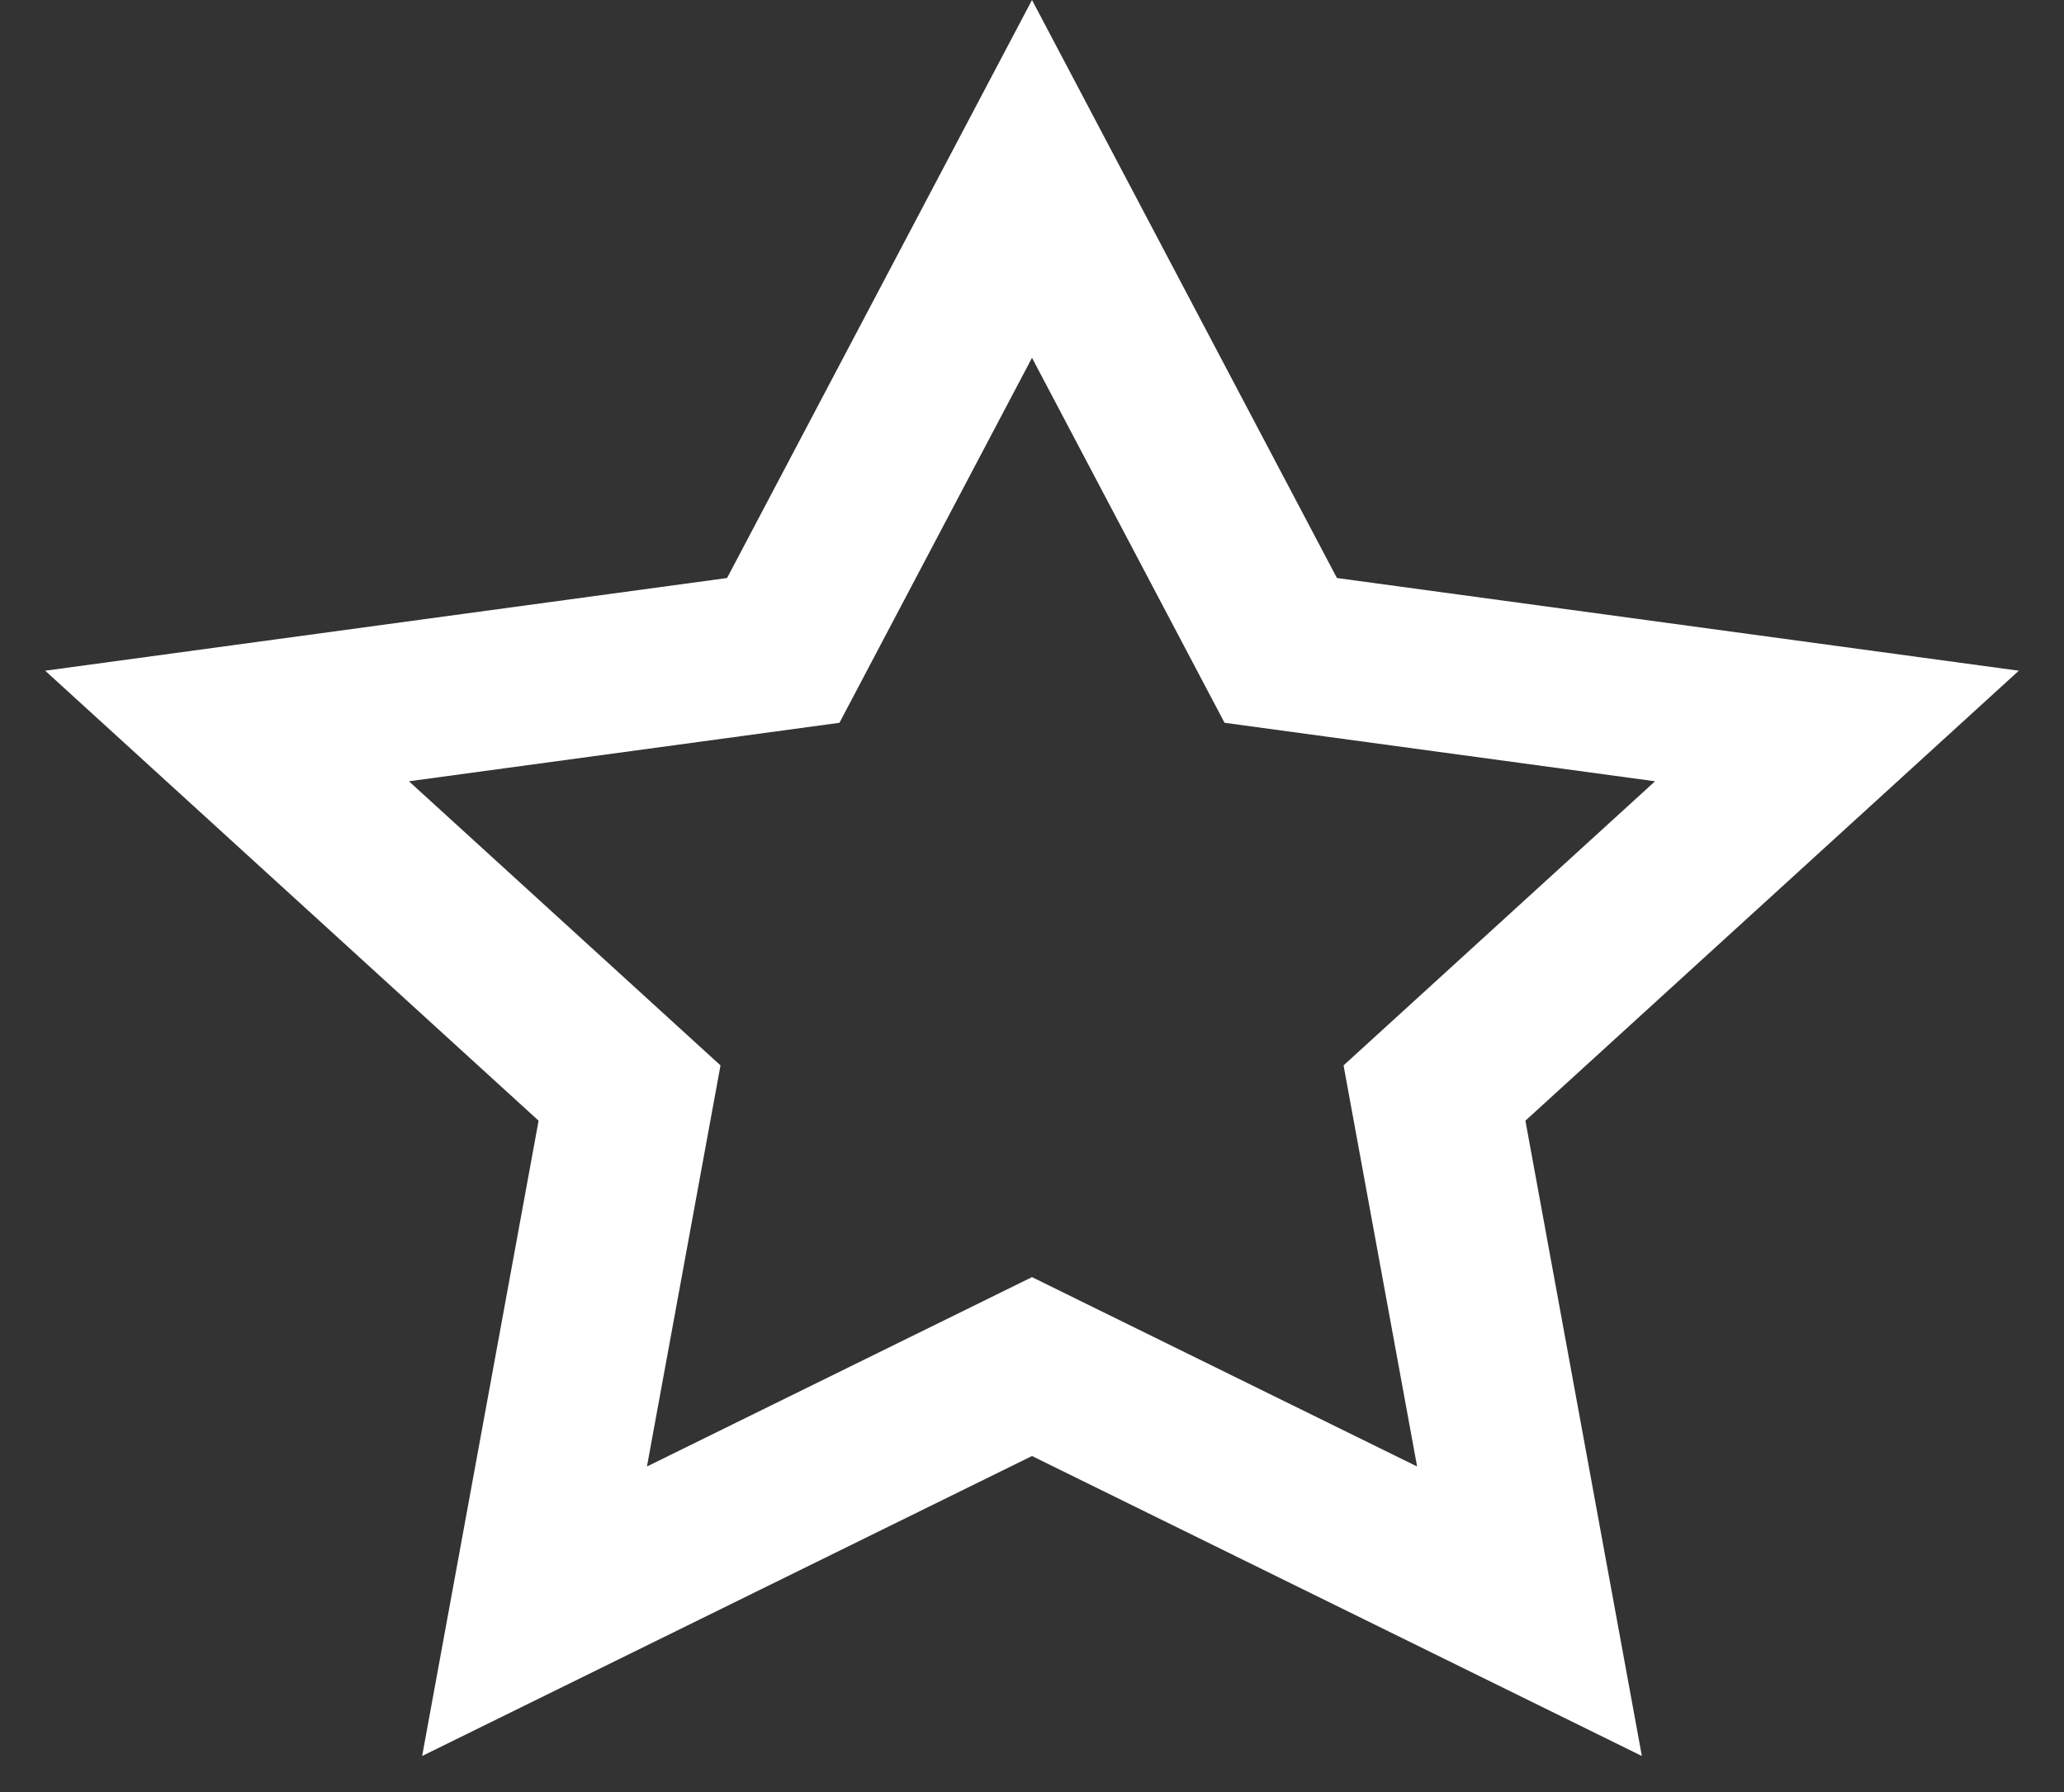
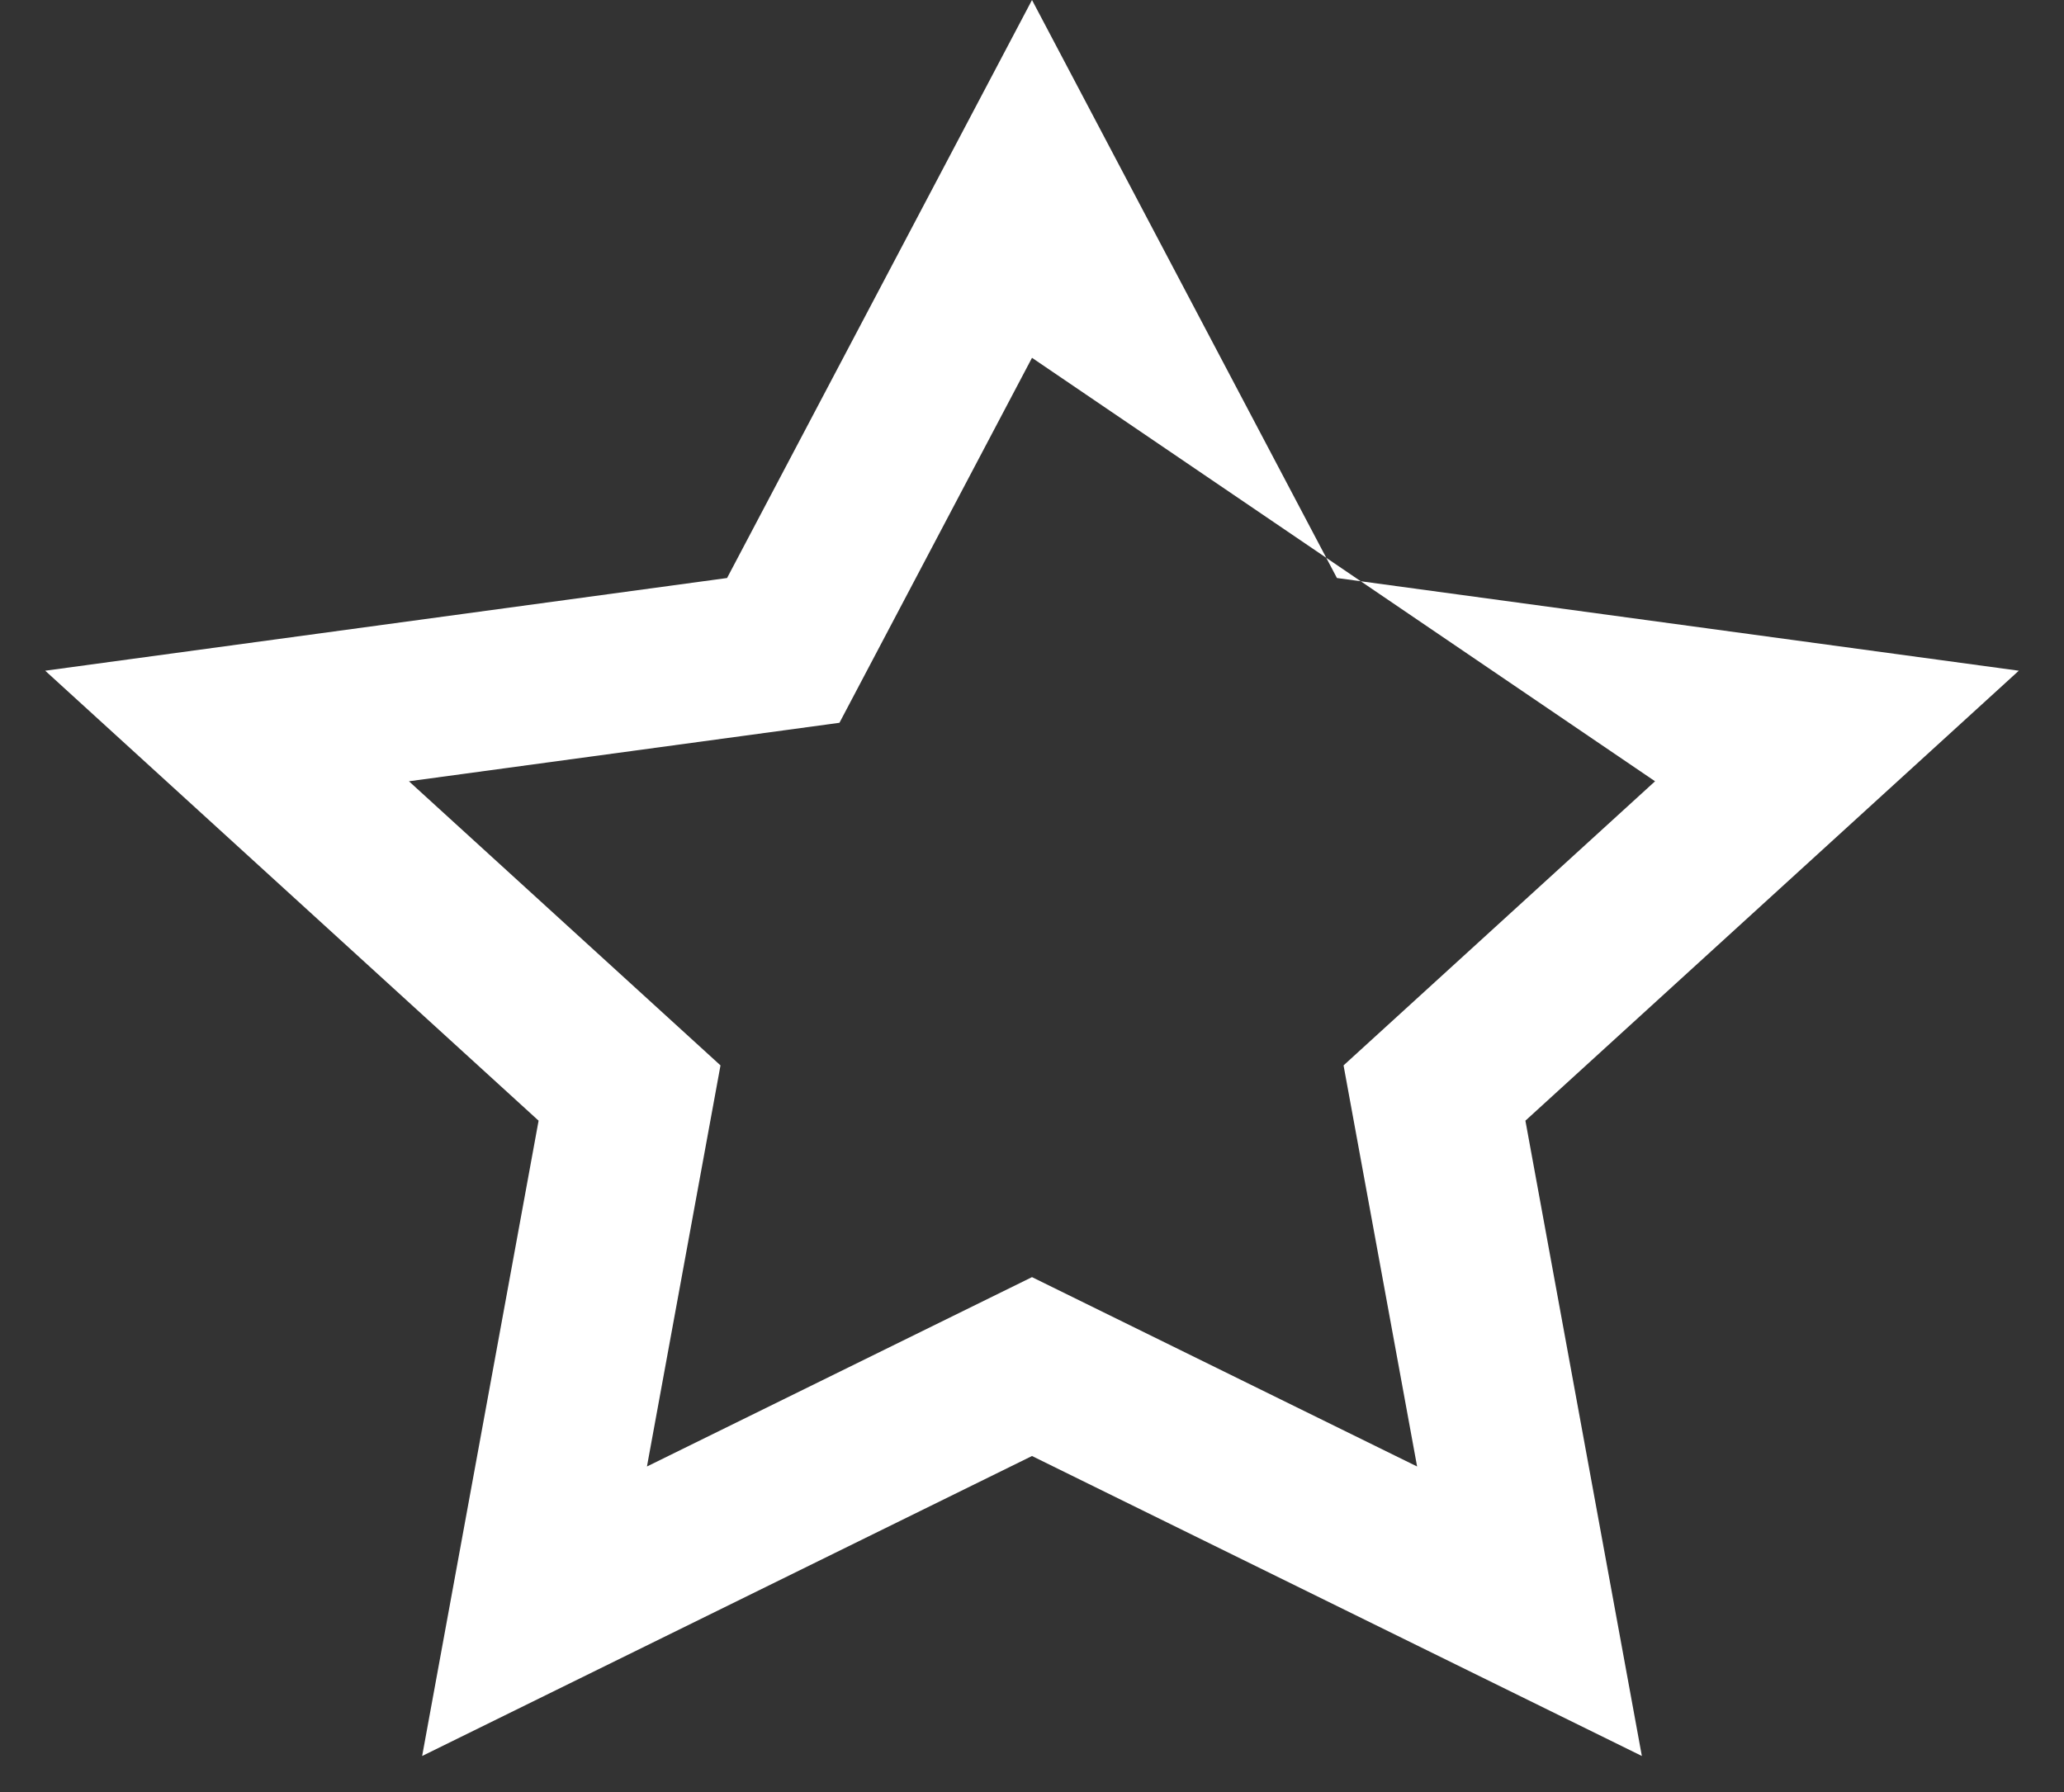
<svg xmlns="http://www.w3.org/2000/svg" width="38" height="33" viewBox="0 0 38 33" fill="none">
  <rect x="0" y="0" width="38" height="33" fill="#333333" stroke="none" />
-   <path fill-rule="evenodd" clip-rule="evenodd" d="M9.916 20.637L7.772 32.336L19 26.812L30.228 32.336L28.084 20.637L37.168 12.351L24.614 10.644L19 0L13.386 10.644L0.832 12.351L9.916 20.637ZM24.736 19.619L26.09 27.005L19 23.518L11.911 27.005L13.265 19.619L7.529 14.387L15.455 13.31L19 6.589L22.545 13.31L30.471 14.387L24.736 19.619Z" fill="white" />
+   <path fill-rule="evenodd" clip-rule="evenodd" d="M9.916 20.637L7.772 32.336L19 26.812L30.228 32.336L28.084 20.637L37.168 12.351L24.614 10.644L19 0L13.386 10.644L0.832 12.351L9.916 20.637ZM24.736 19.619L26.09 27.005L19 23.518L11.911 27.005L13.265 19.619L7.529 14.387L15.455 13.31L19 6.589L30.471 14.387L24.736 19.619Z" fill="white" />
</svg>